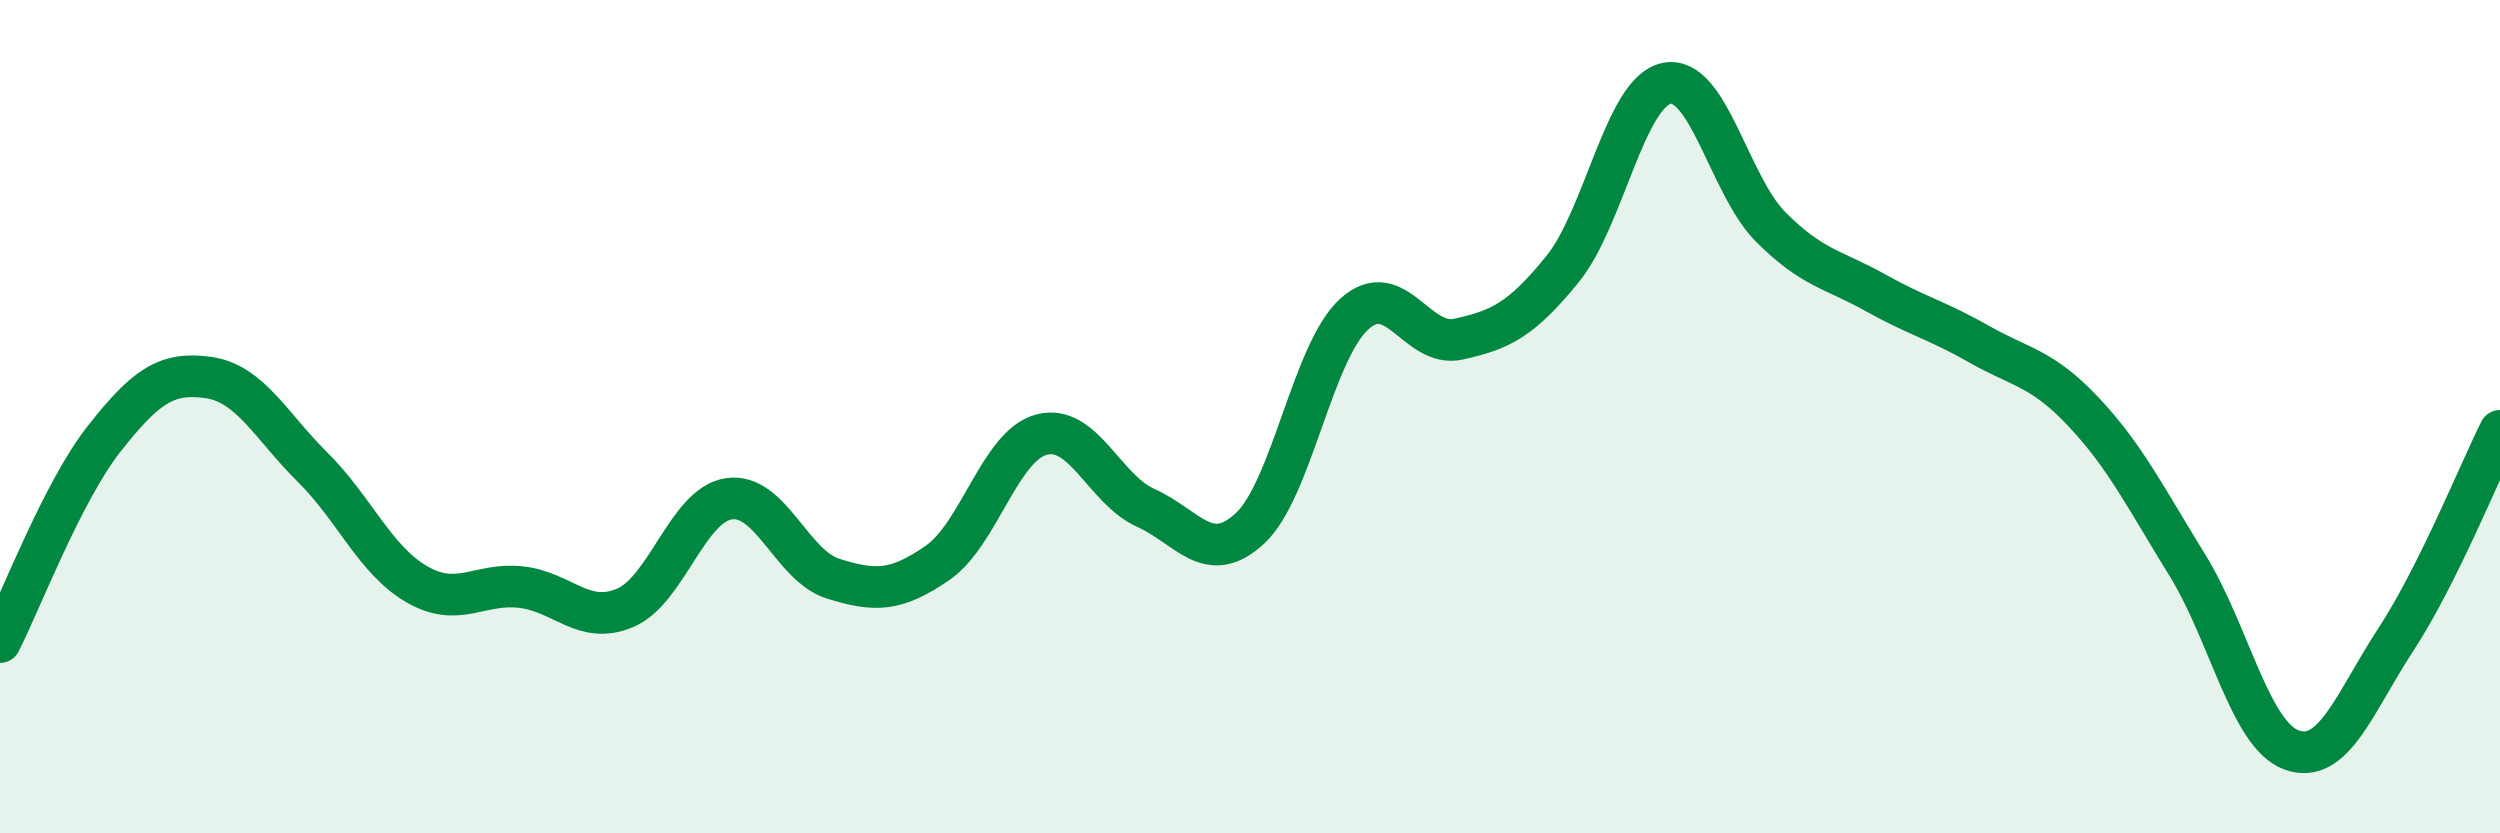
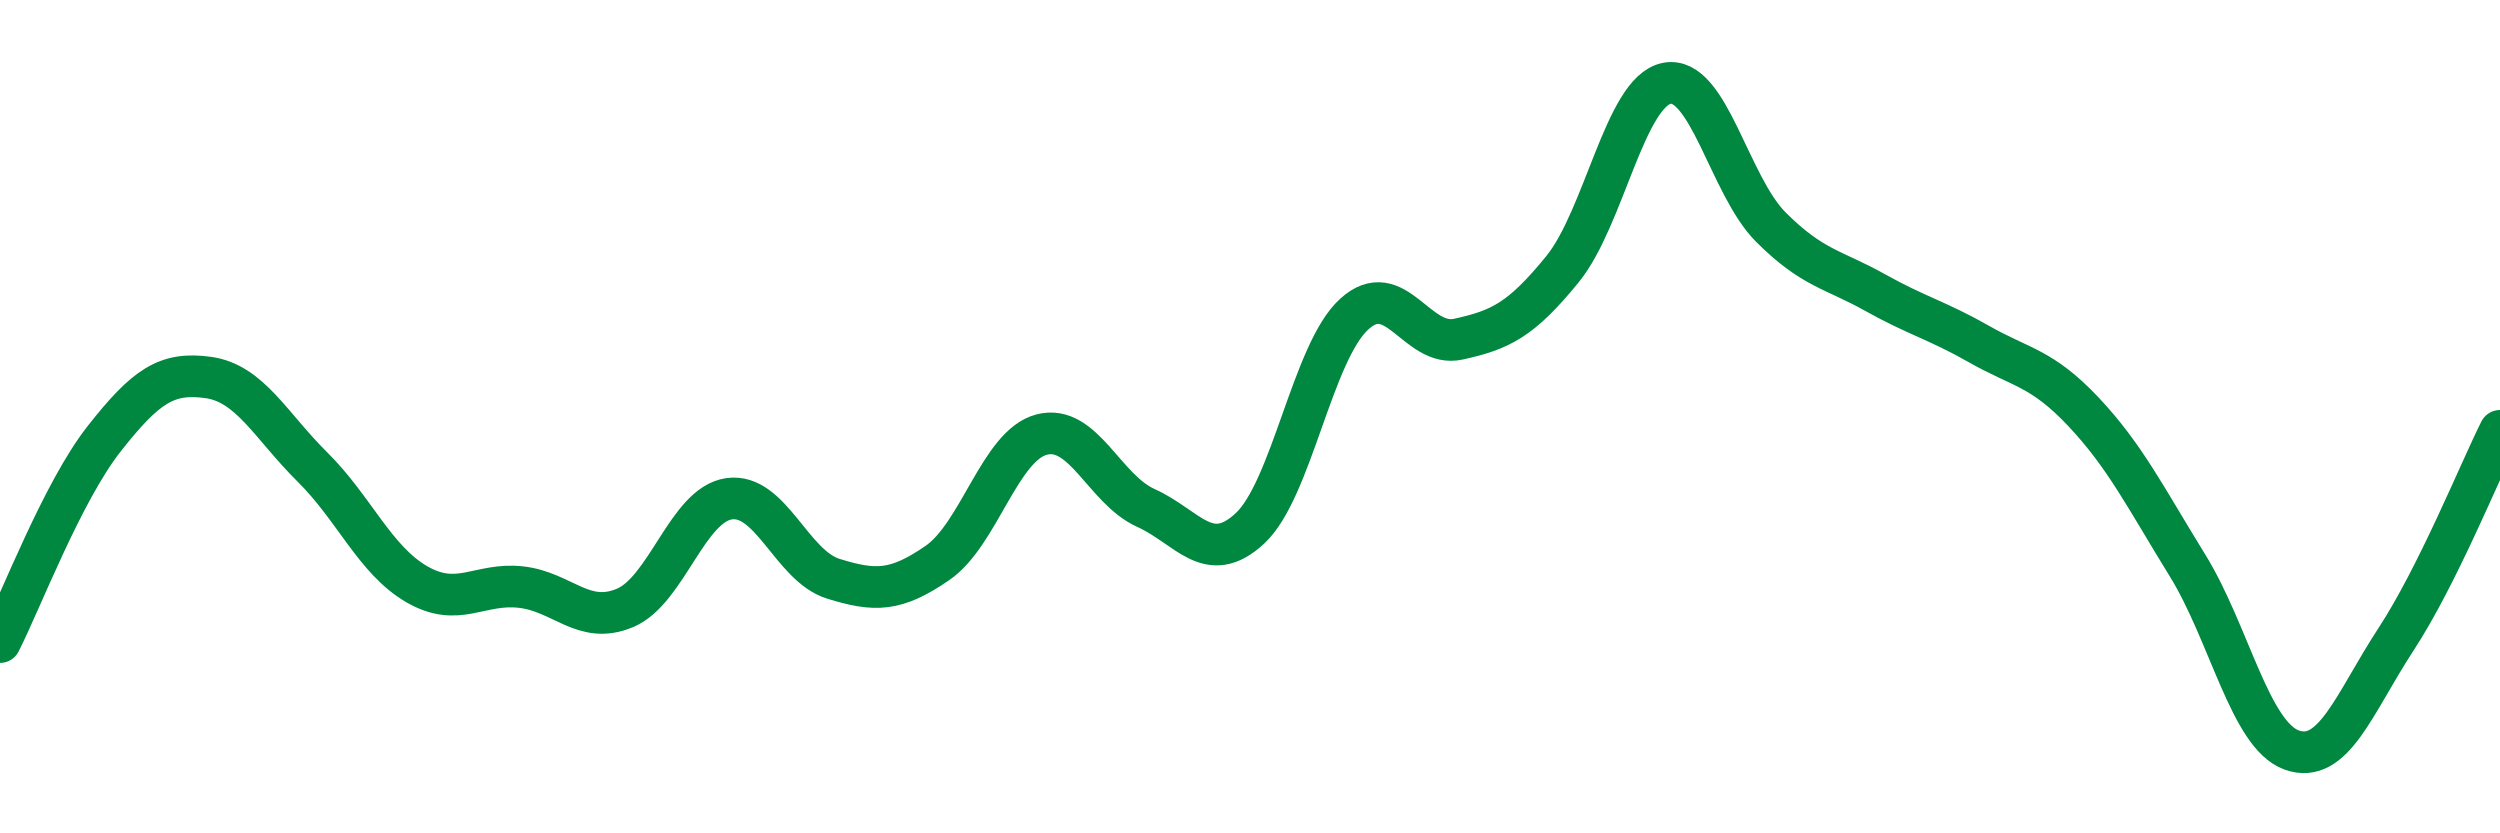
<svg xmlns="http://www.w3.org/2000/svg" width="60" height="20" viewBox="0 0 60 20">
-   <path d="M 0,15.41 C 0.5,14.43 1.5,11.8 2.5,10.53 C 3.5,9.26 4,8.92 5,9.06 C 6,9.2 6.5,10.22 7.5,11.21 C 8.5,12.2 9,13.44 10,14.02 C 11,14.6 11.5,13.98 12.5,14.09 C 13.5,14.2 14,15.01 15,14.59 C 16,14.17 16.5,12.11 17.5,11.97 C 18.5,11.83 19,13.58 20,13.89 C 21,14.2 21.5,14.2 22.5,13.51 C 23.5,12.82 24,10.69 25,10.43 C 26,10.17 26.5,11.74 27.5,12.19 C 28.5,12.64 29,13.61 30,12.68 C 31,11.75 31.5,8.45 32.5,7.54 C 33.5,6.63 34,8.36 35,8.14 C 36,7.92 36.5,7.69 37.5,6.46 C 38.5,5.23 39,2.2 40,2 C 41,1.8 41.5,4.45 42.5,5.45 C 43.5,6.45 44,6.46 45,7.02 C 46,7.58 46.5,7.69 47.5,8.26 C 48.5,8.83 49,8.82 50,9.88 C 51,10.94 51.5,11.95 52.5,13.57 C 53.5,15.19 54,17.64 55,18 C 56,18.36 56.5,16.88 57.5,15.35 C 58.5,13.82 59.5,11.34 60,10.34L60 20L0 20Z" fill="#008740" opacity="0.1" stroke-linecap="round" stroke-linejoin="round" />
  <path d="M 0,15.41 C 0.5,14.43 1.5,11.8 2.5,10.53 C 3.5,9.26 4,8.92 5,9.06 C 6,9.2 6.5,10.22 7.5,11.21 C 8.5,12.2 9,13.44 10,14.02 C 11,14.6 11.5,13.98 12.5,14.09 C 13.5,14.2 14,15.01 15,14.59 C 16,14.17 16.5,12.11 17.5,11.97 C 18.5,11.83 19,13.58 20,13.89 C 21,14.2 21.5,14.2 22.5,13.51 C 23.5,12.82 24,10.69 25,10.43 C 26,10.17 26.5,11.74 27.5,12.19 C 28.5,12.64 29,13.61 30,12.68 C 31,11.75 31.5,8.45 32.5,7.54 C 33.5,6.63 34,8.36 35,8.14 C 36,7.92 36.5,7.69 37.5,6.46 C 38.5,5.23 39,2.2 40,2 C 41,1.8 41.5,4.45 42.5,5.45 C 43.5,6.45 44,6.46 45,7.02 C 46,7.58 46.5,7.69 47.5,8.26 C 48.5,8.83 49,8.82 50,9.88 C 51,10.94 51.5,11.95 52.5,13.57 C 53.5,15.19 54,17.64 55,18 C 56,18.36 56.5,16.88 57.5,15.35 C 58.5,13.82 59.5,11.34 60,10.34" stroke="#008740" stroke-width="1" fill="none" stroke-linecap="round" stroke-linejoin="round" />
</svg>